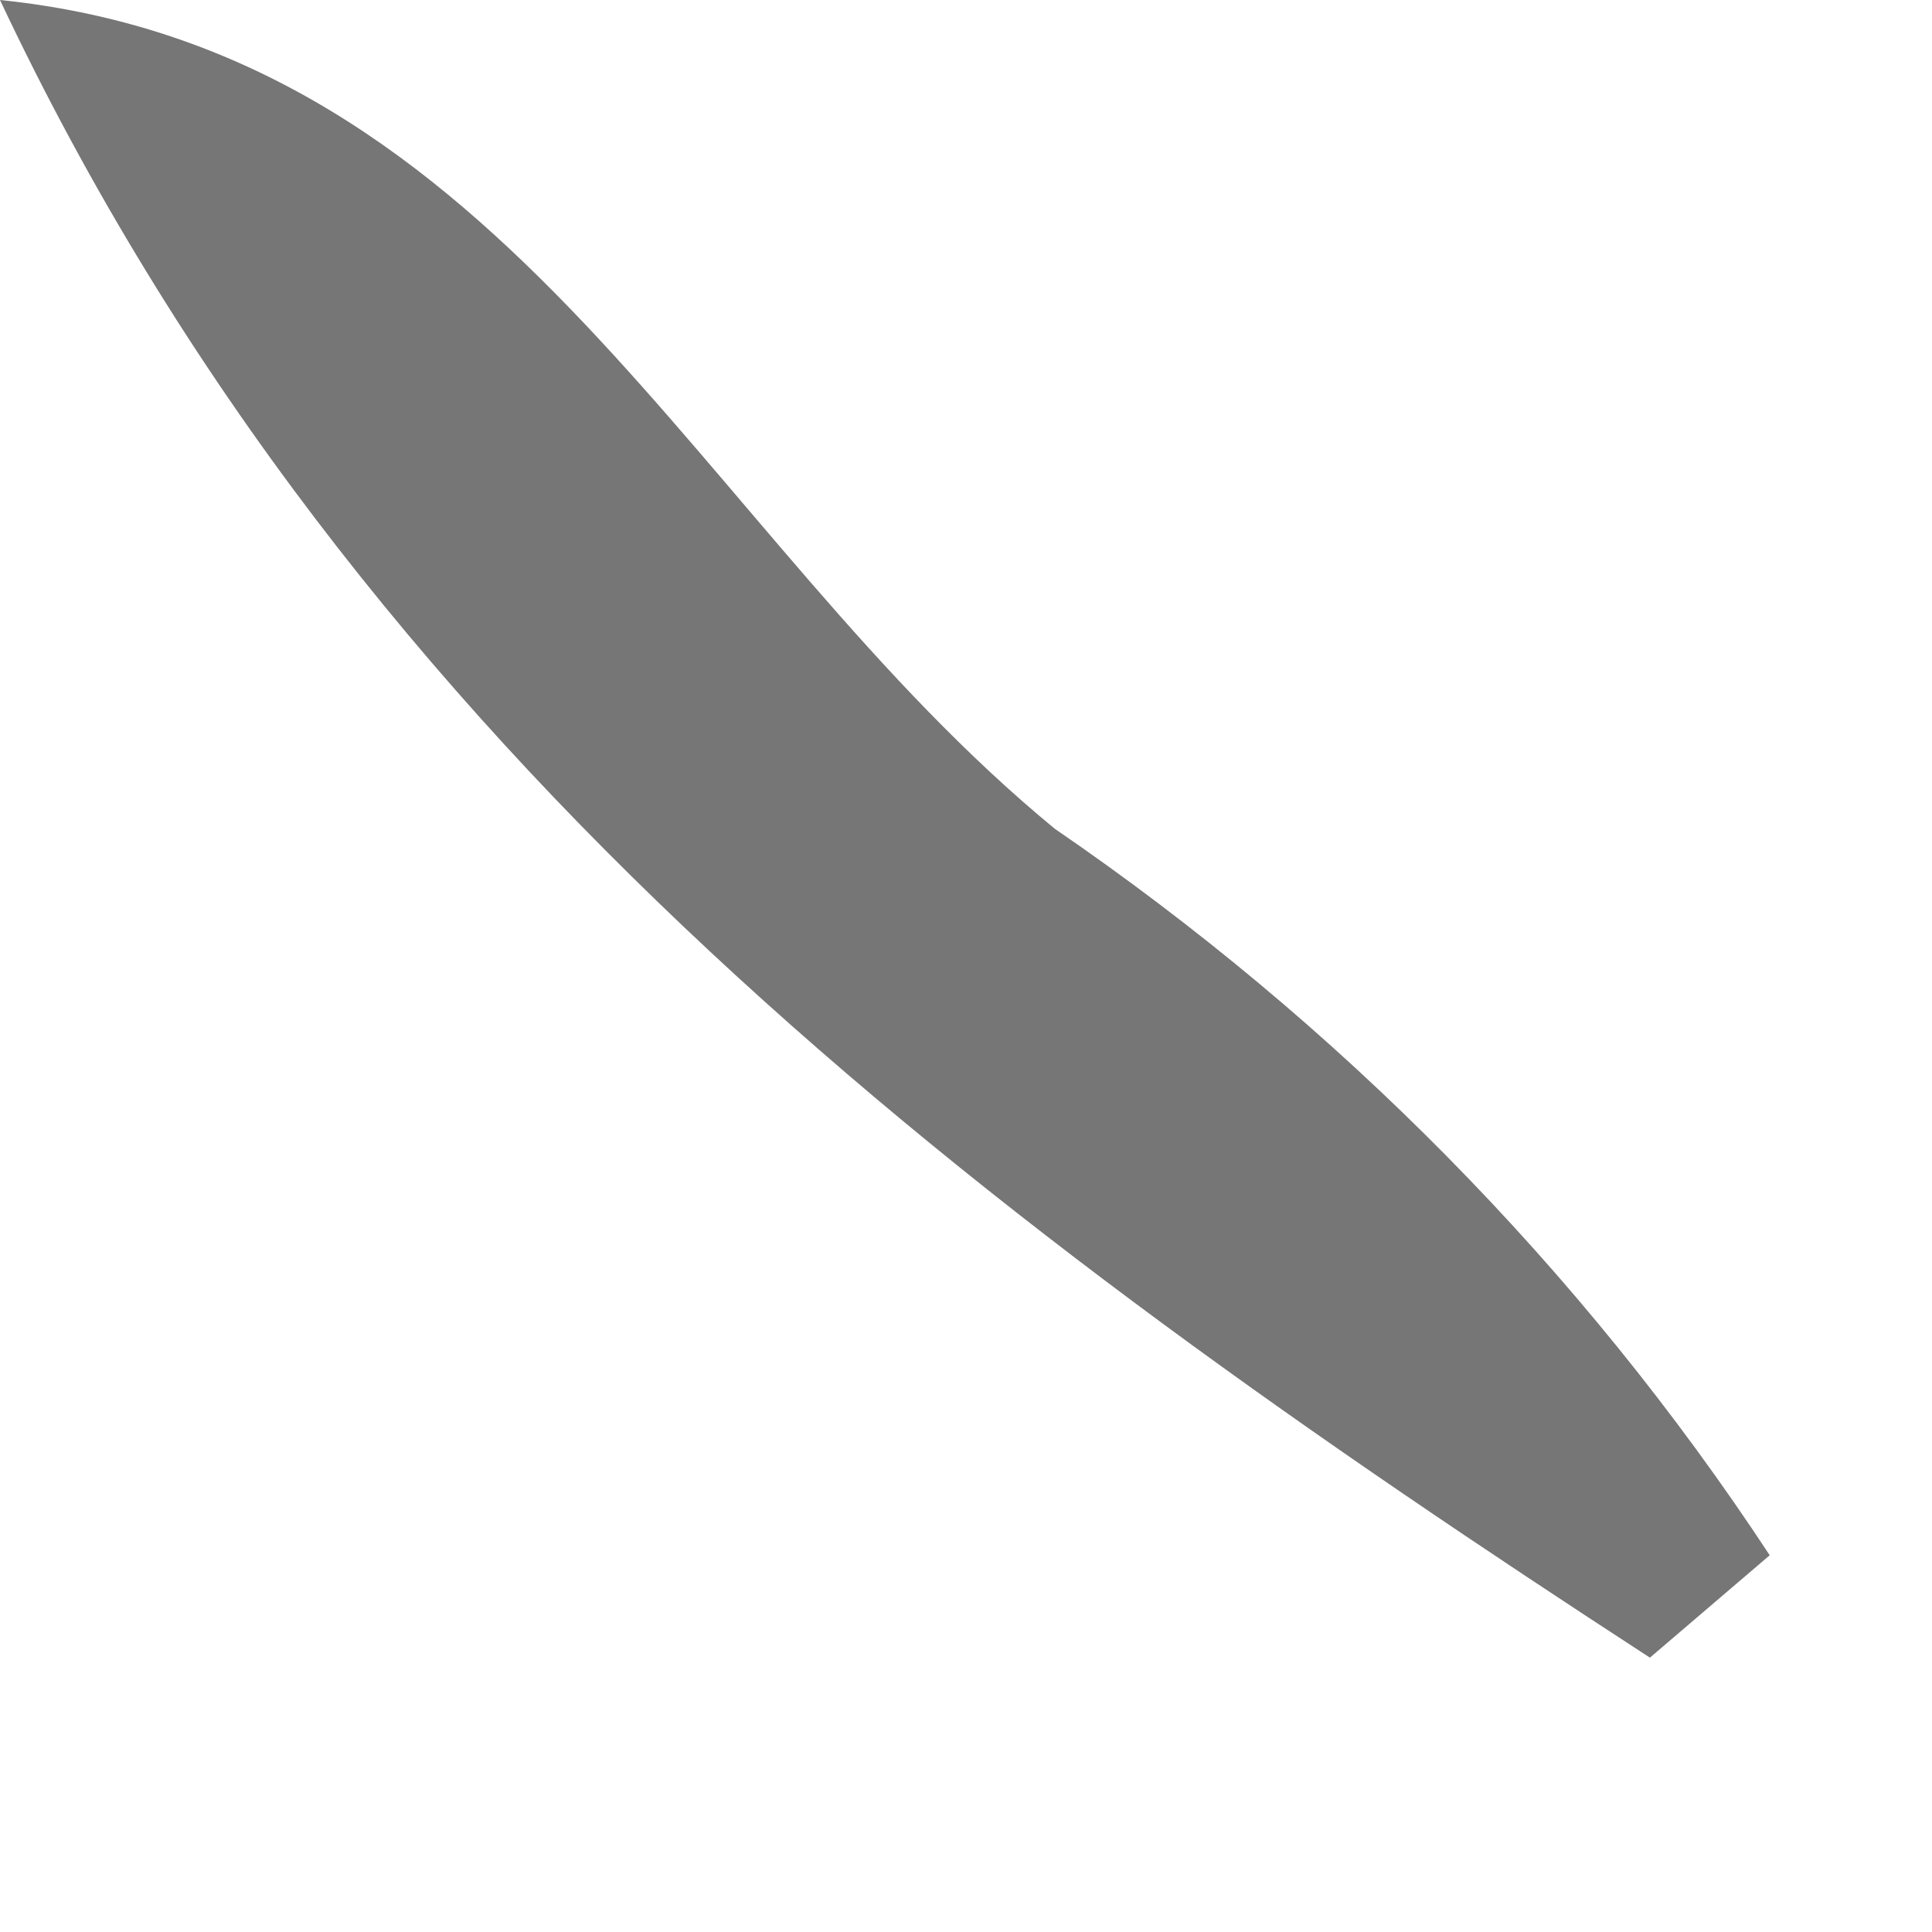
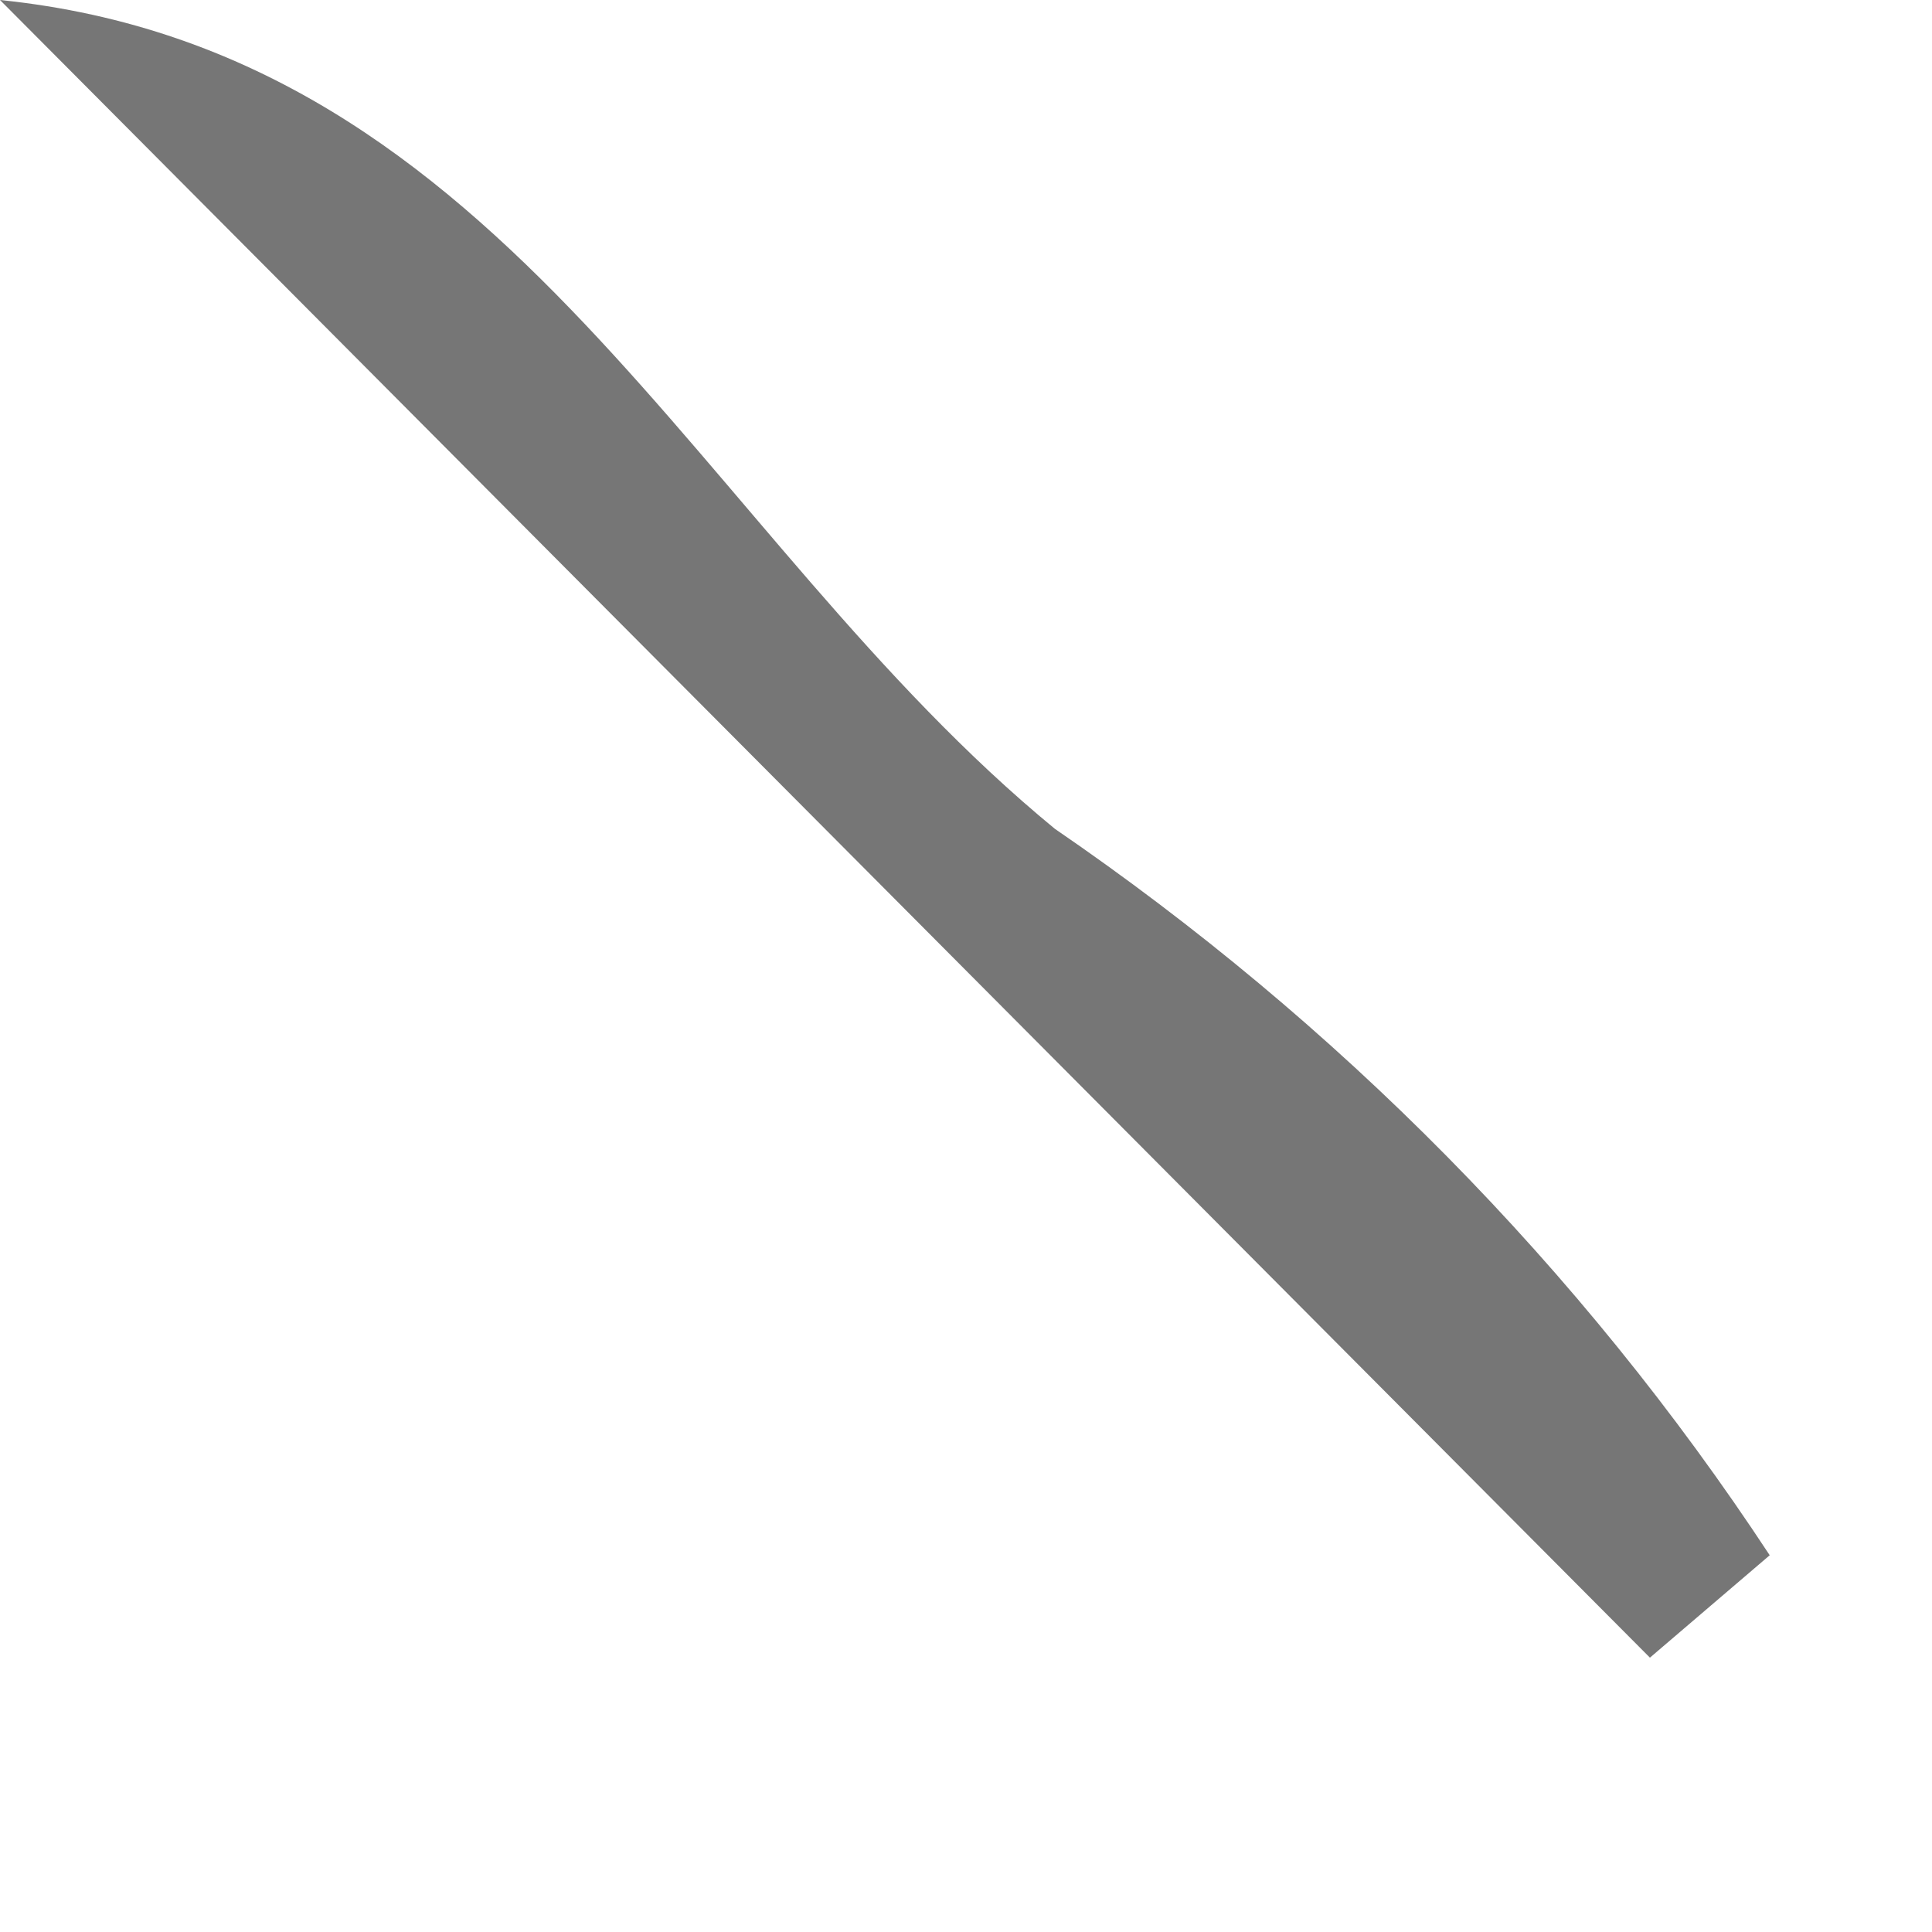
<svg xmlns="http://www.w3.org/2000/svg" fill="none" height="100%" overflow="visible" preserveAspectRatio="none" style="display: block;" viewBox="0 0 1 1" width="100%">
-   <path d="M0 0C0.264 0.027 0.361 0.277 0.546 0.429C0.692 0.529 0.818 0.656 0.916 0.805L0.854 0.858C0.511 0.635 0.185 0.393 0 0Z" fill="#767676" id="Vector" />
+   <path d="M0 0C0.264 0.027 0.361 0.277 0.546 0.429C0.692 0.529 0.818 0.656 0.916 0.805L0.854 0.858Z" fill="#767676" id="Vector" />
</svg>